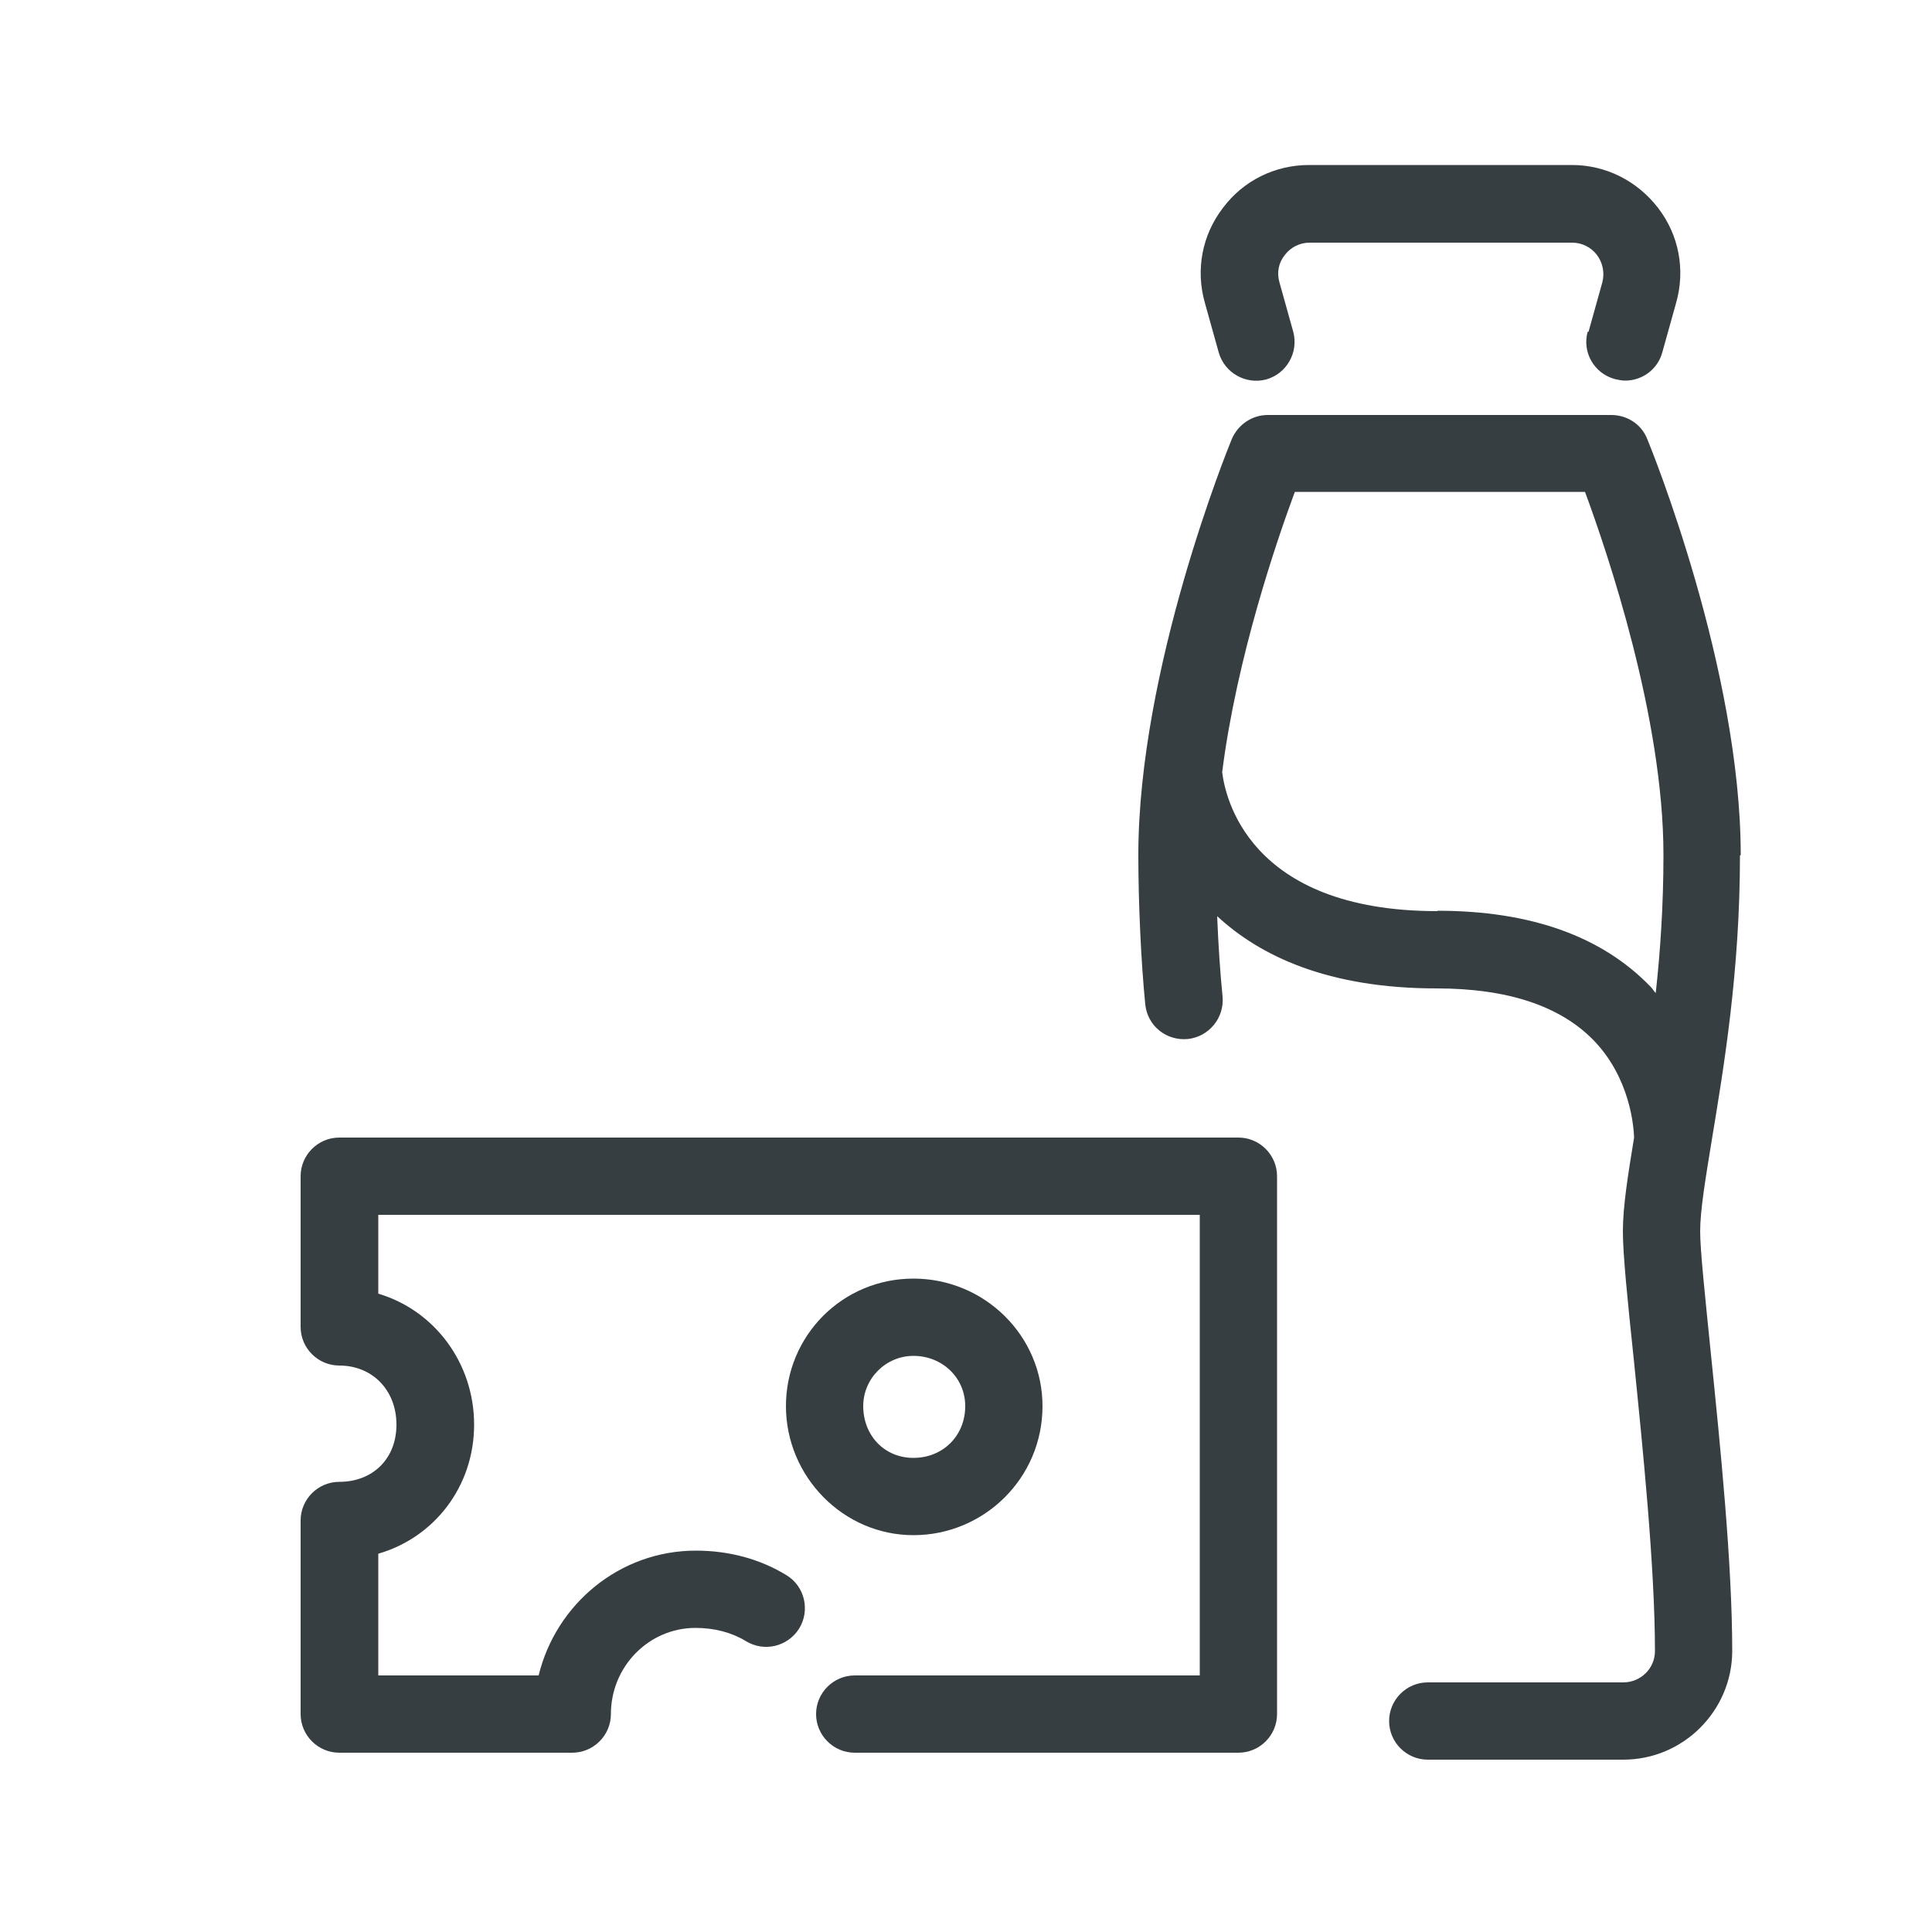
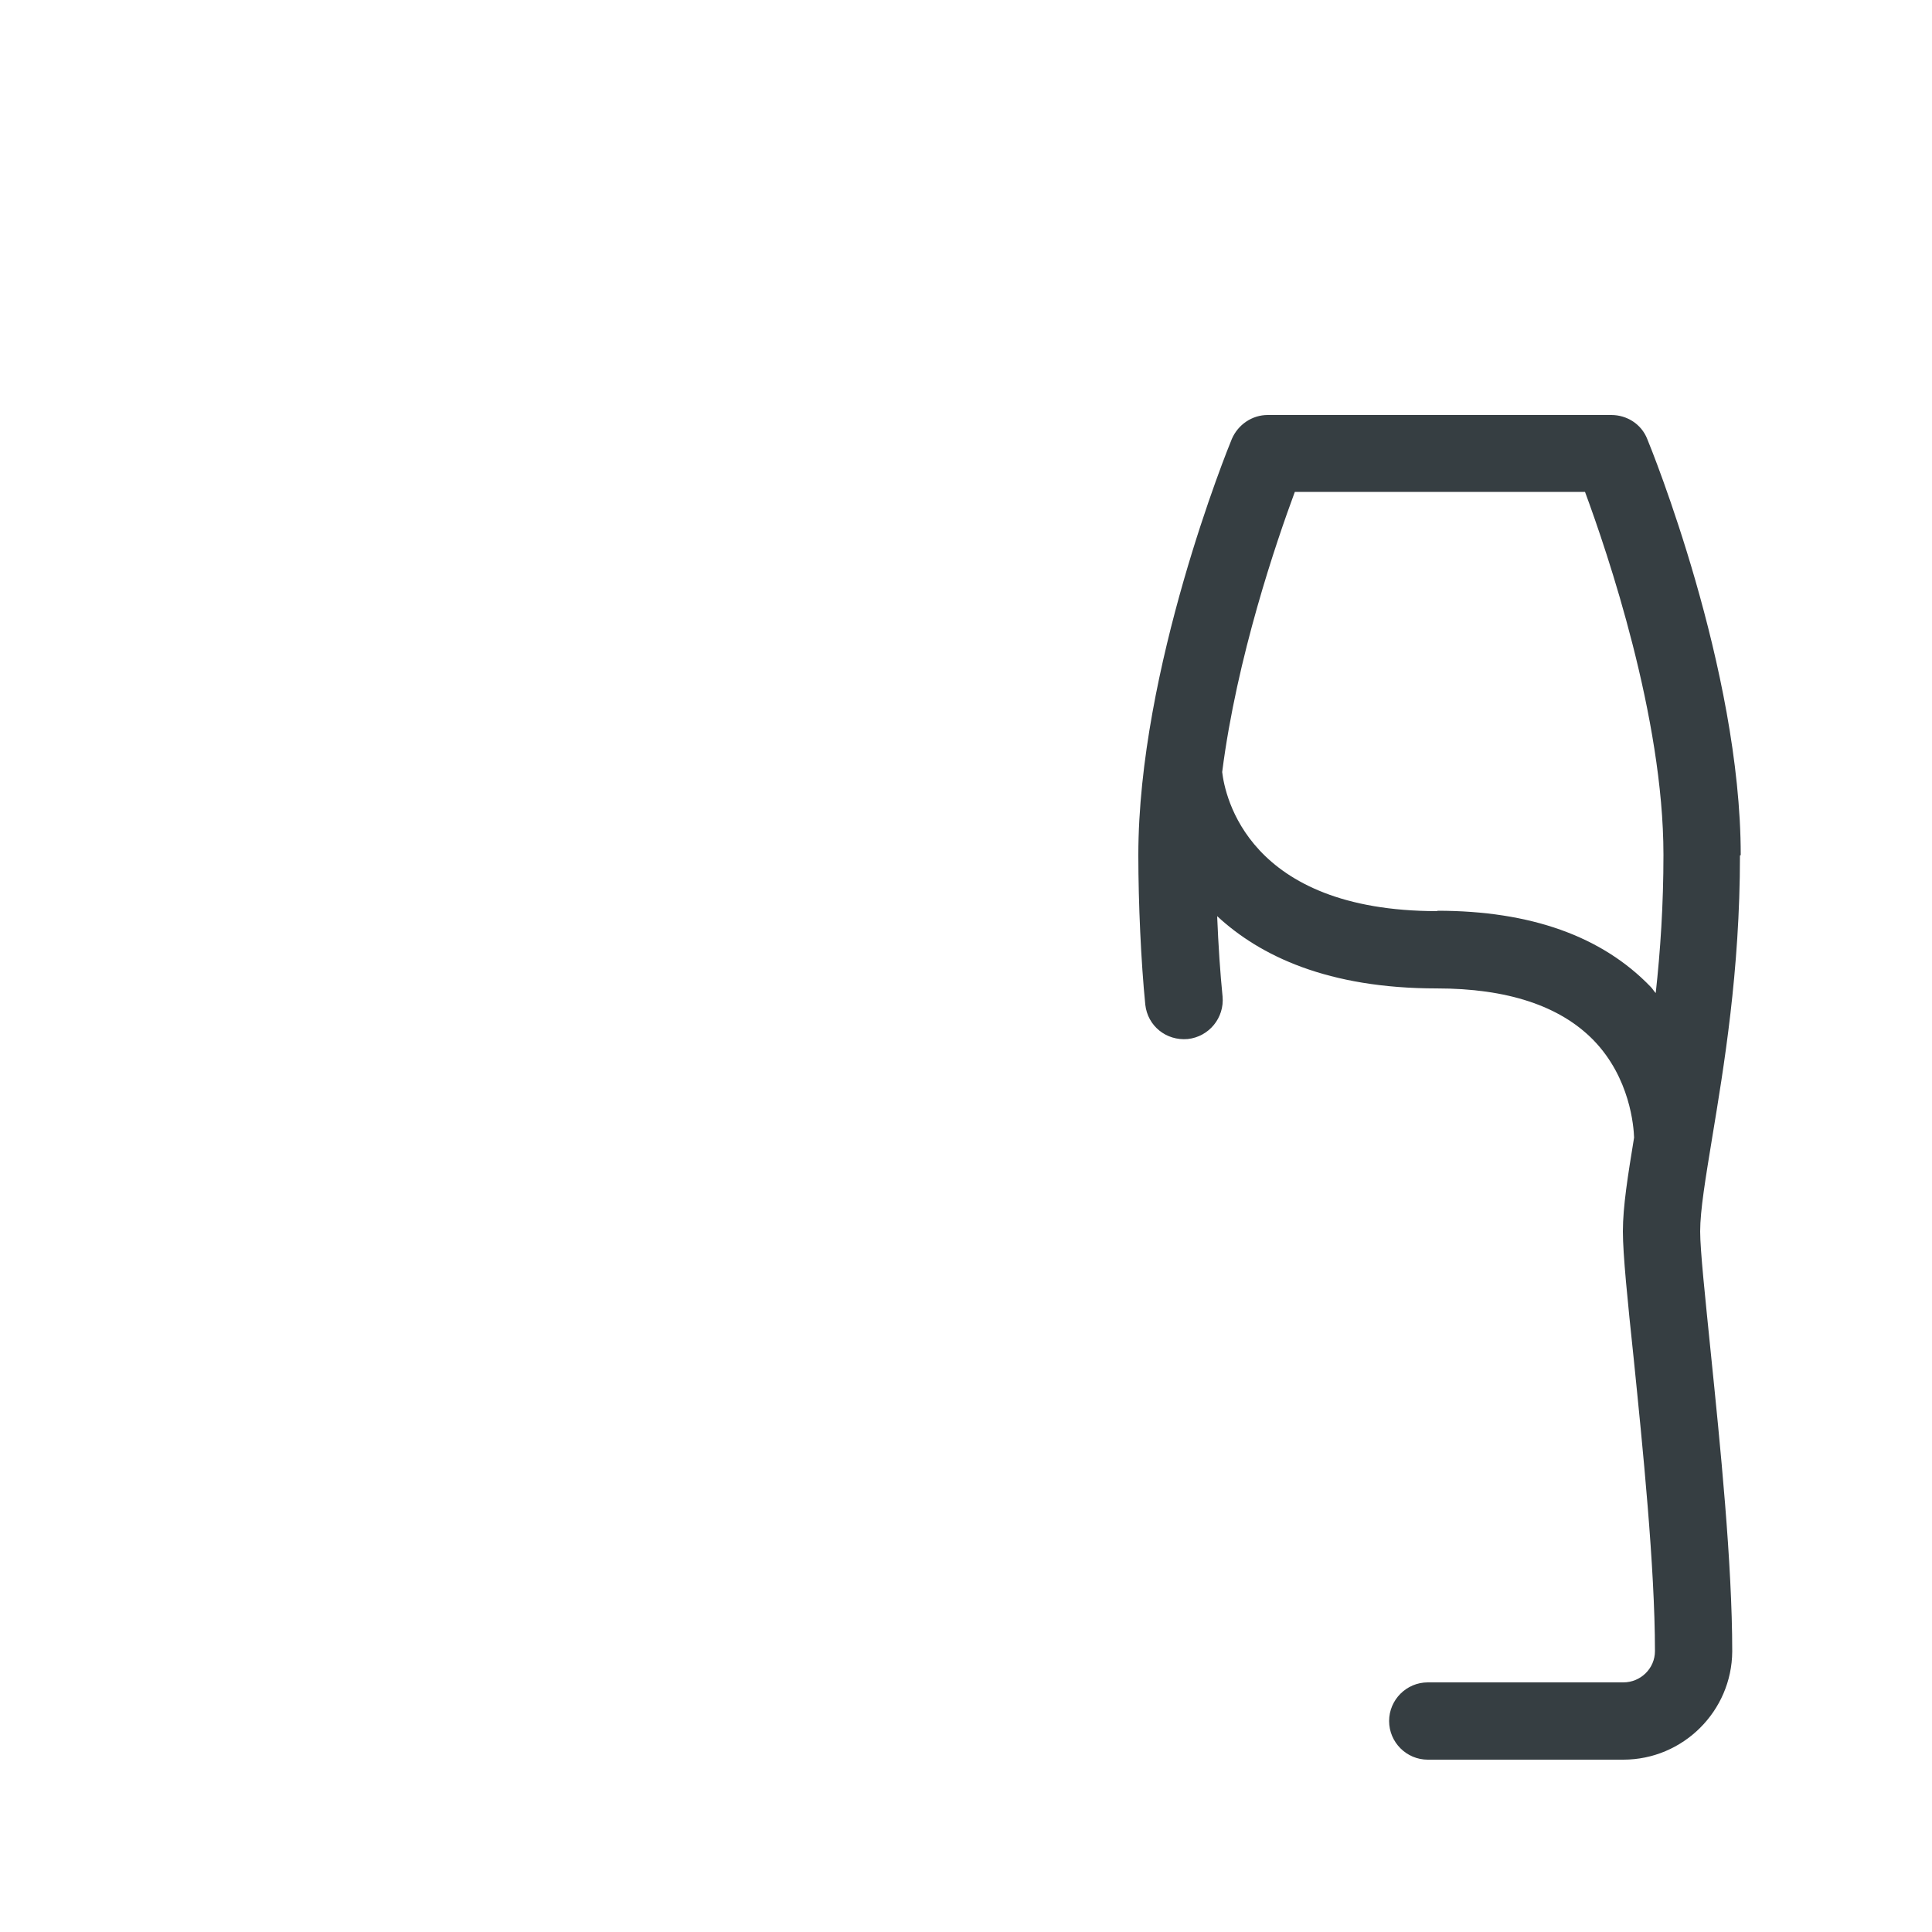
<svg xmlns="http://www.w3.org/2000/svg" id="Layer_1" viewBox="0 0 50 50">
  <defs>
    <style>.cls-1{fill:#363e42;}</style>
  </defs>
  <path class="cls-1" d="m45.05,22.13c0-4.82-2.32-10.53-2.42-10.77-.15-.38-.52-.62-.93-.62h-8.89c-.41,0-.77.25-.93.62-.1.24-2.42,5.95-2.42,10.77,0,1.25.07,2.77.18,3.87.06.55.54.94,1.1.89.55-.06.95-.55.9-1.1-.06-.59-.11-1.33-.14-2.08,1.11,1.03,2.87,1.87,5.68,1.87,1.83,0,3.19.45,4.06,1.34.95.98,1.04,2.24,1.05,2.52-.16.98-.29,1.78-.29,2.43,0,.59.12,1.78.28,3.29.23,2.27.55,5.39.55,7.57,0,.45-.37.81-.82.81h-5.06c-.55,0-1,.45-1,1s.45,1,1,1h5.06c1.55,0,2.81-1.26,2.82-2.8,0-2.29-.31-5.33-.56-7.78-.14-1.39-.27-2.6-.27-3.09,0-.55.14-1.38.31-2.42.3-1.82.72-4.31.72-7.31Zm-7.85,1.45c-4.92,0-5.5-3-5.57-3.6.38-2.98,1.41-5.98,1.88-7.25h7.51c.58,1.57,2.03,5.84,2.03,9.39,0,1.3-.08,2.49-.2,3.58-.05-.05-.08-.11-.13-.16-1.26-1.31-3.11-1.97-5.52-1.97Z" />
-   <path class="cls-1" d="m41.09,8.58c-.15.53.16,1.08.7,1.23.09.02.18.04.27.04.44,0,.84-.29.96-.73l.36-1.29c.24-.85.07-1.75-.47-2.45-.54-.7-1.35-1.11-2.23-1.11h-6.8c-.88,0-1.7.4-2.23,1.11-.54.7-.71,1.6-.47,2.45l.36,1.29c.15.53.7.84,1.23.7.53-.15.84-.7.7-1.23l-.36-1.29c-.07-.25-.02-.5.14-.7.15-.2.39-.32.64-.32h6.8c.25,0,.49.12.64.32.15.2.2.46.14.7l-.36,1.29Z" />
-   <path class="cls-1" d="m26.98,36.39c0-1.82-1.5-3.3-3.34-3.3s-3.3,1.48-3.3,3.3,1.48,3.34,3.3,3.34,3.34-1.47,3.34-3.34Zm-4.64,0c0-.71.58-1.3,1.3-1.3.75,0,1.34.57,1.34,1.3,0,.77-.58,1.34-1.34,1.34s-1.3-.59-1.3-1.34Z" />
-   <path class="cls-1" d="m32.04,29.44H8.78c-.55,0-1,.45-1,1v3.9c0,.55.45,1,1,1,.86,0,1.48.64,1.48,1.53s-.62,1.48-1.48,1.48c-.55,0-1,.45-1,1v5.01c0,.55.45,1,1,1h6.03c.55,0,1-.45,1-1,0-1.23.98-2.23,2.19-2.23.49,0,.94.12,1.3.34.47.29,1.08.15,1.38-.32.29-.47.15-1.09-.32-1.38-.68-.42-1.49-.64-2.35-.64-1.97,0-3.62,1.38-4.07,3.23h-4.15v-3.15c1.45-.42,2.48-1.74,2.48-3.34s-1.03-2.96-2.48-3.39v-2.04h21.26v11.92h-8.93c-.55,0-1,.45-1,1s.45,1,1,1h9.93c.55,0,1-.45,1-1v-13.92c0-.55-.45-1-1-1Z" />
</svg>